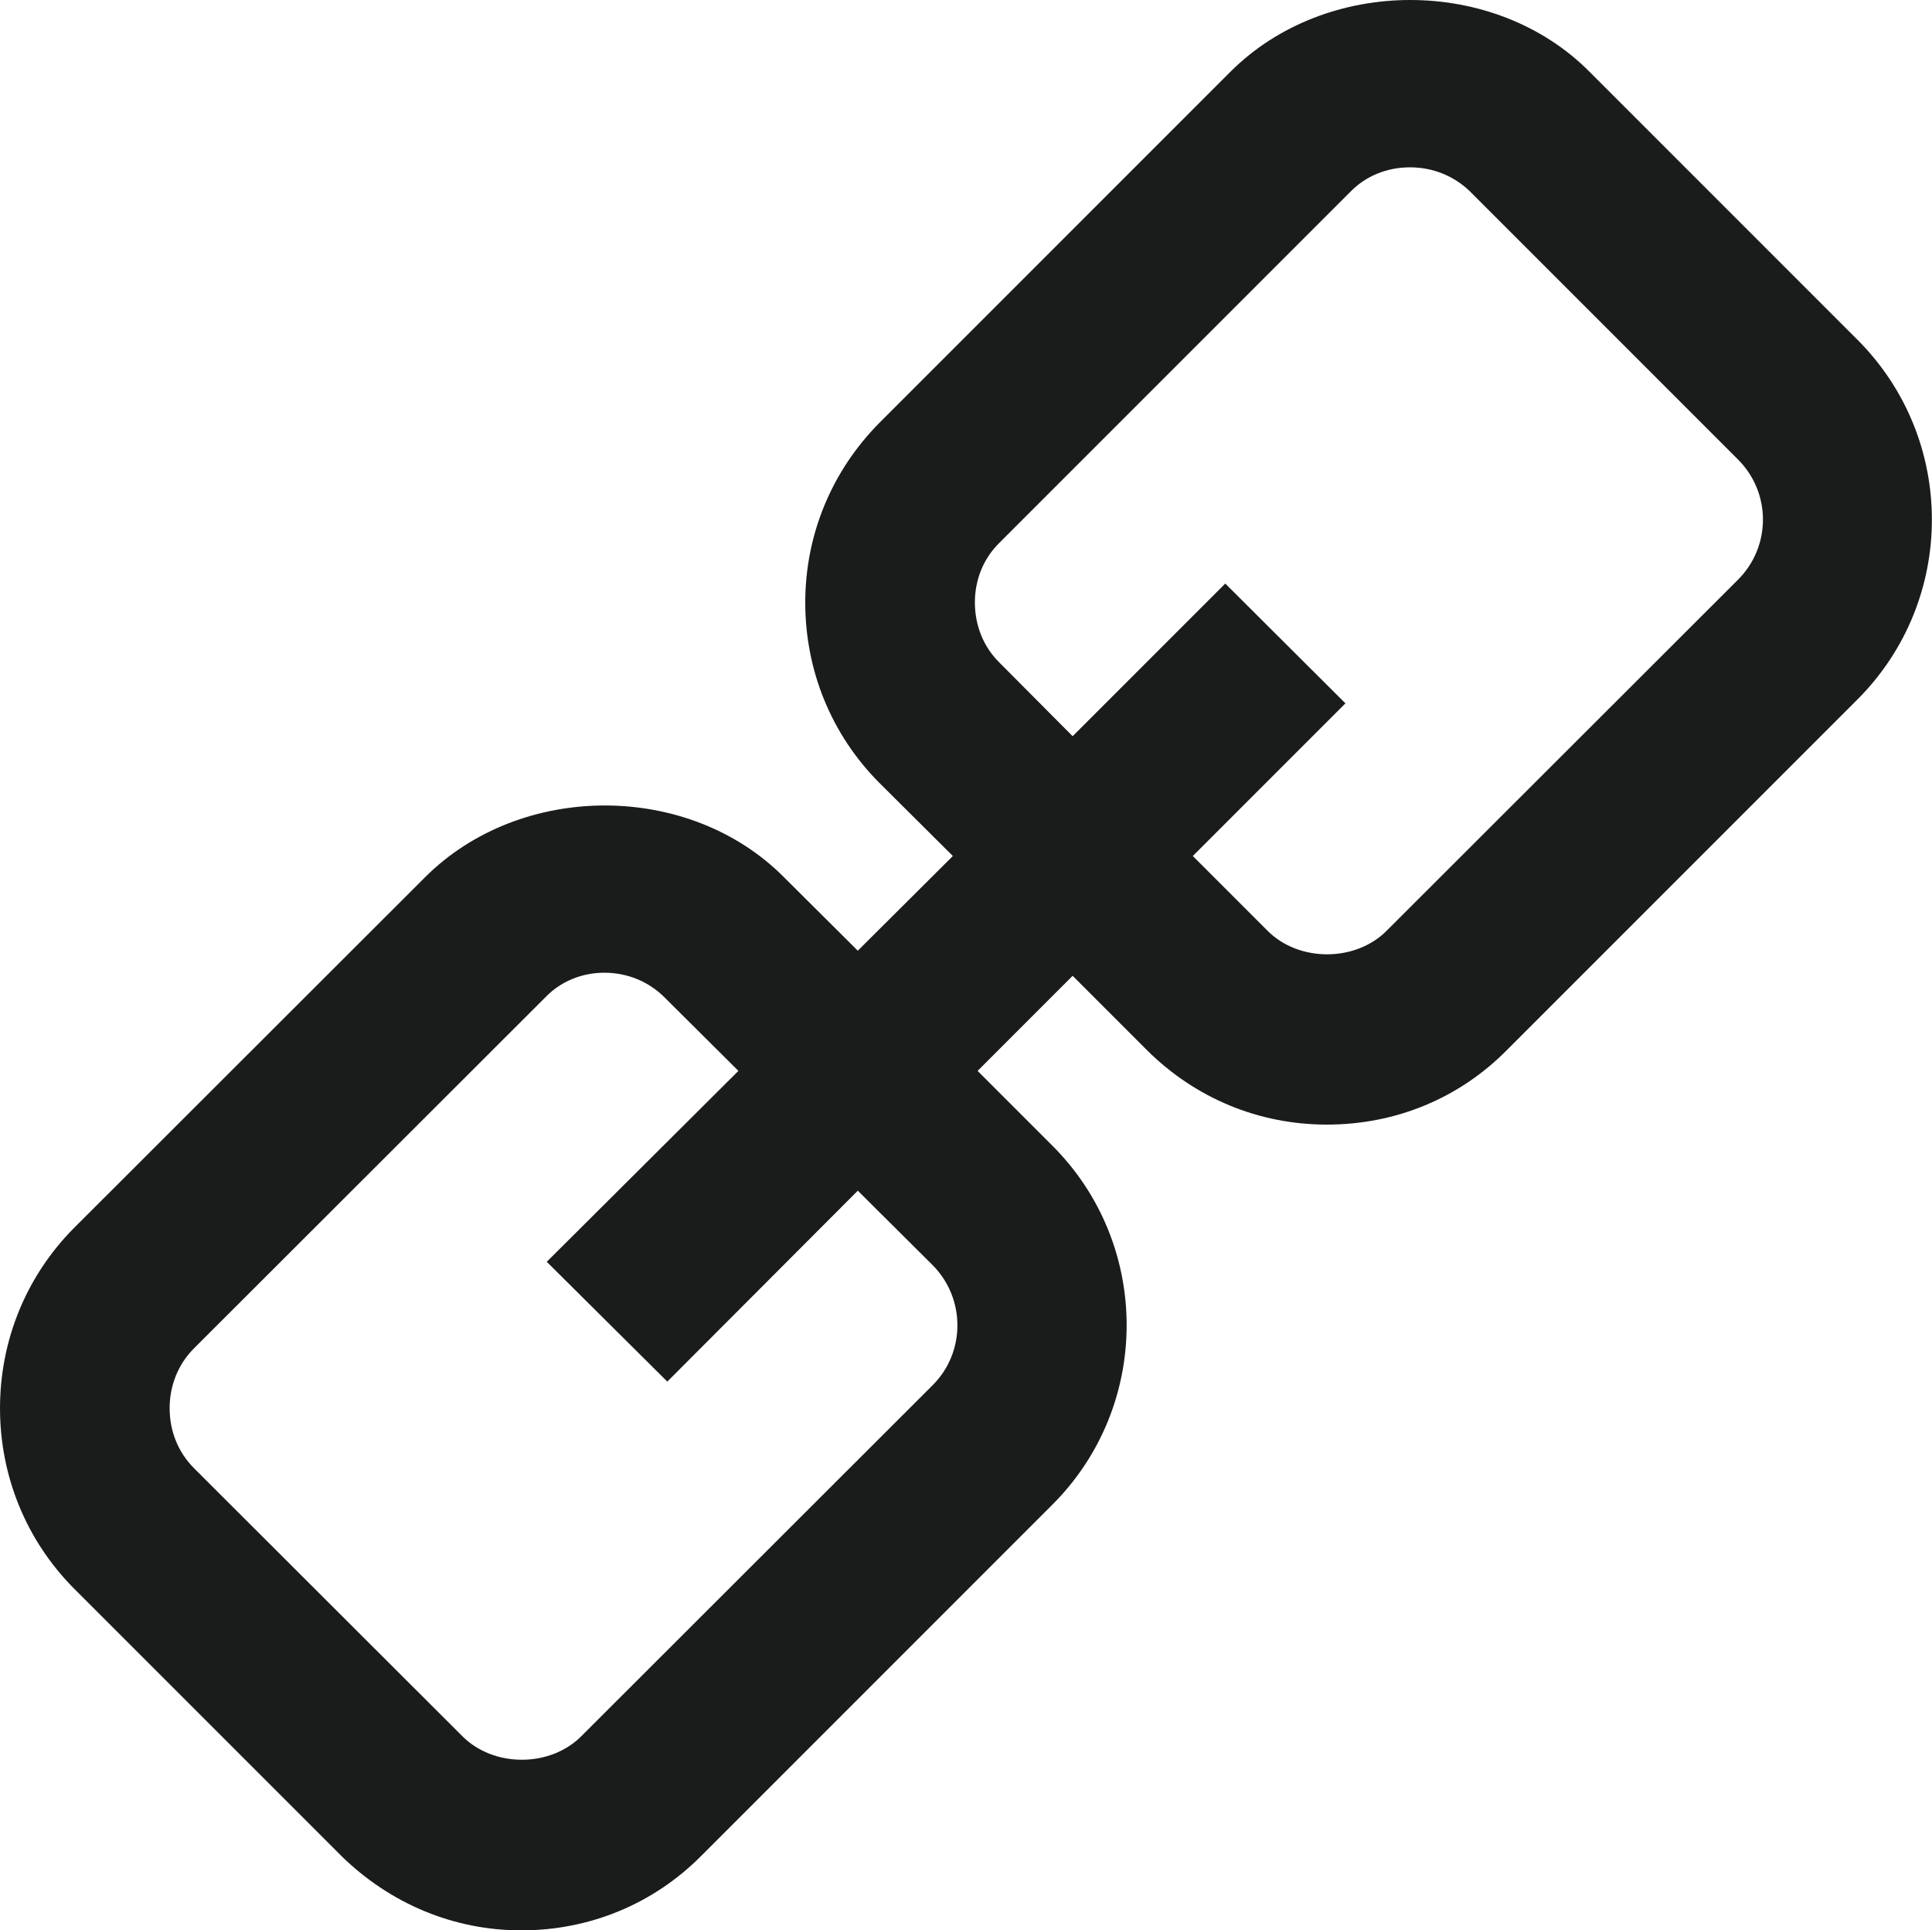
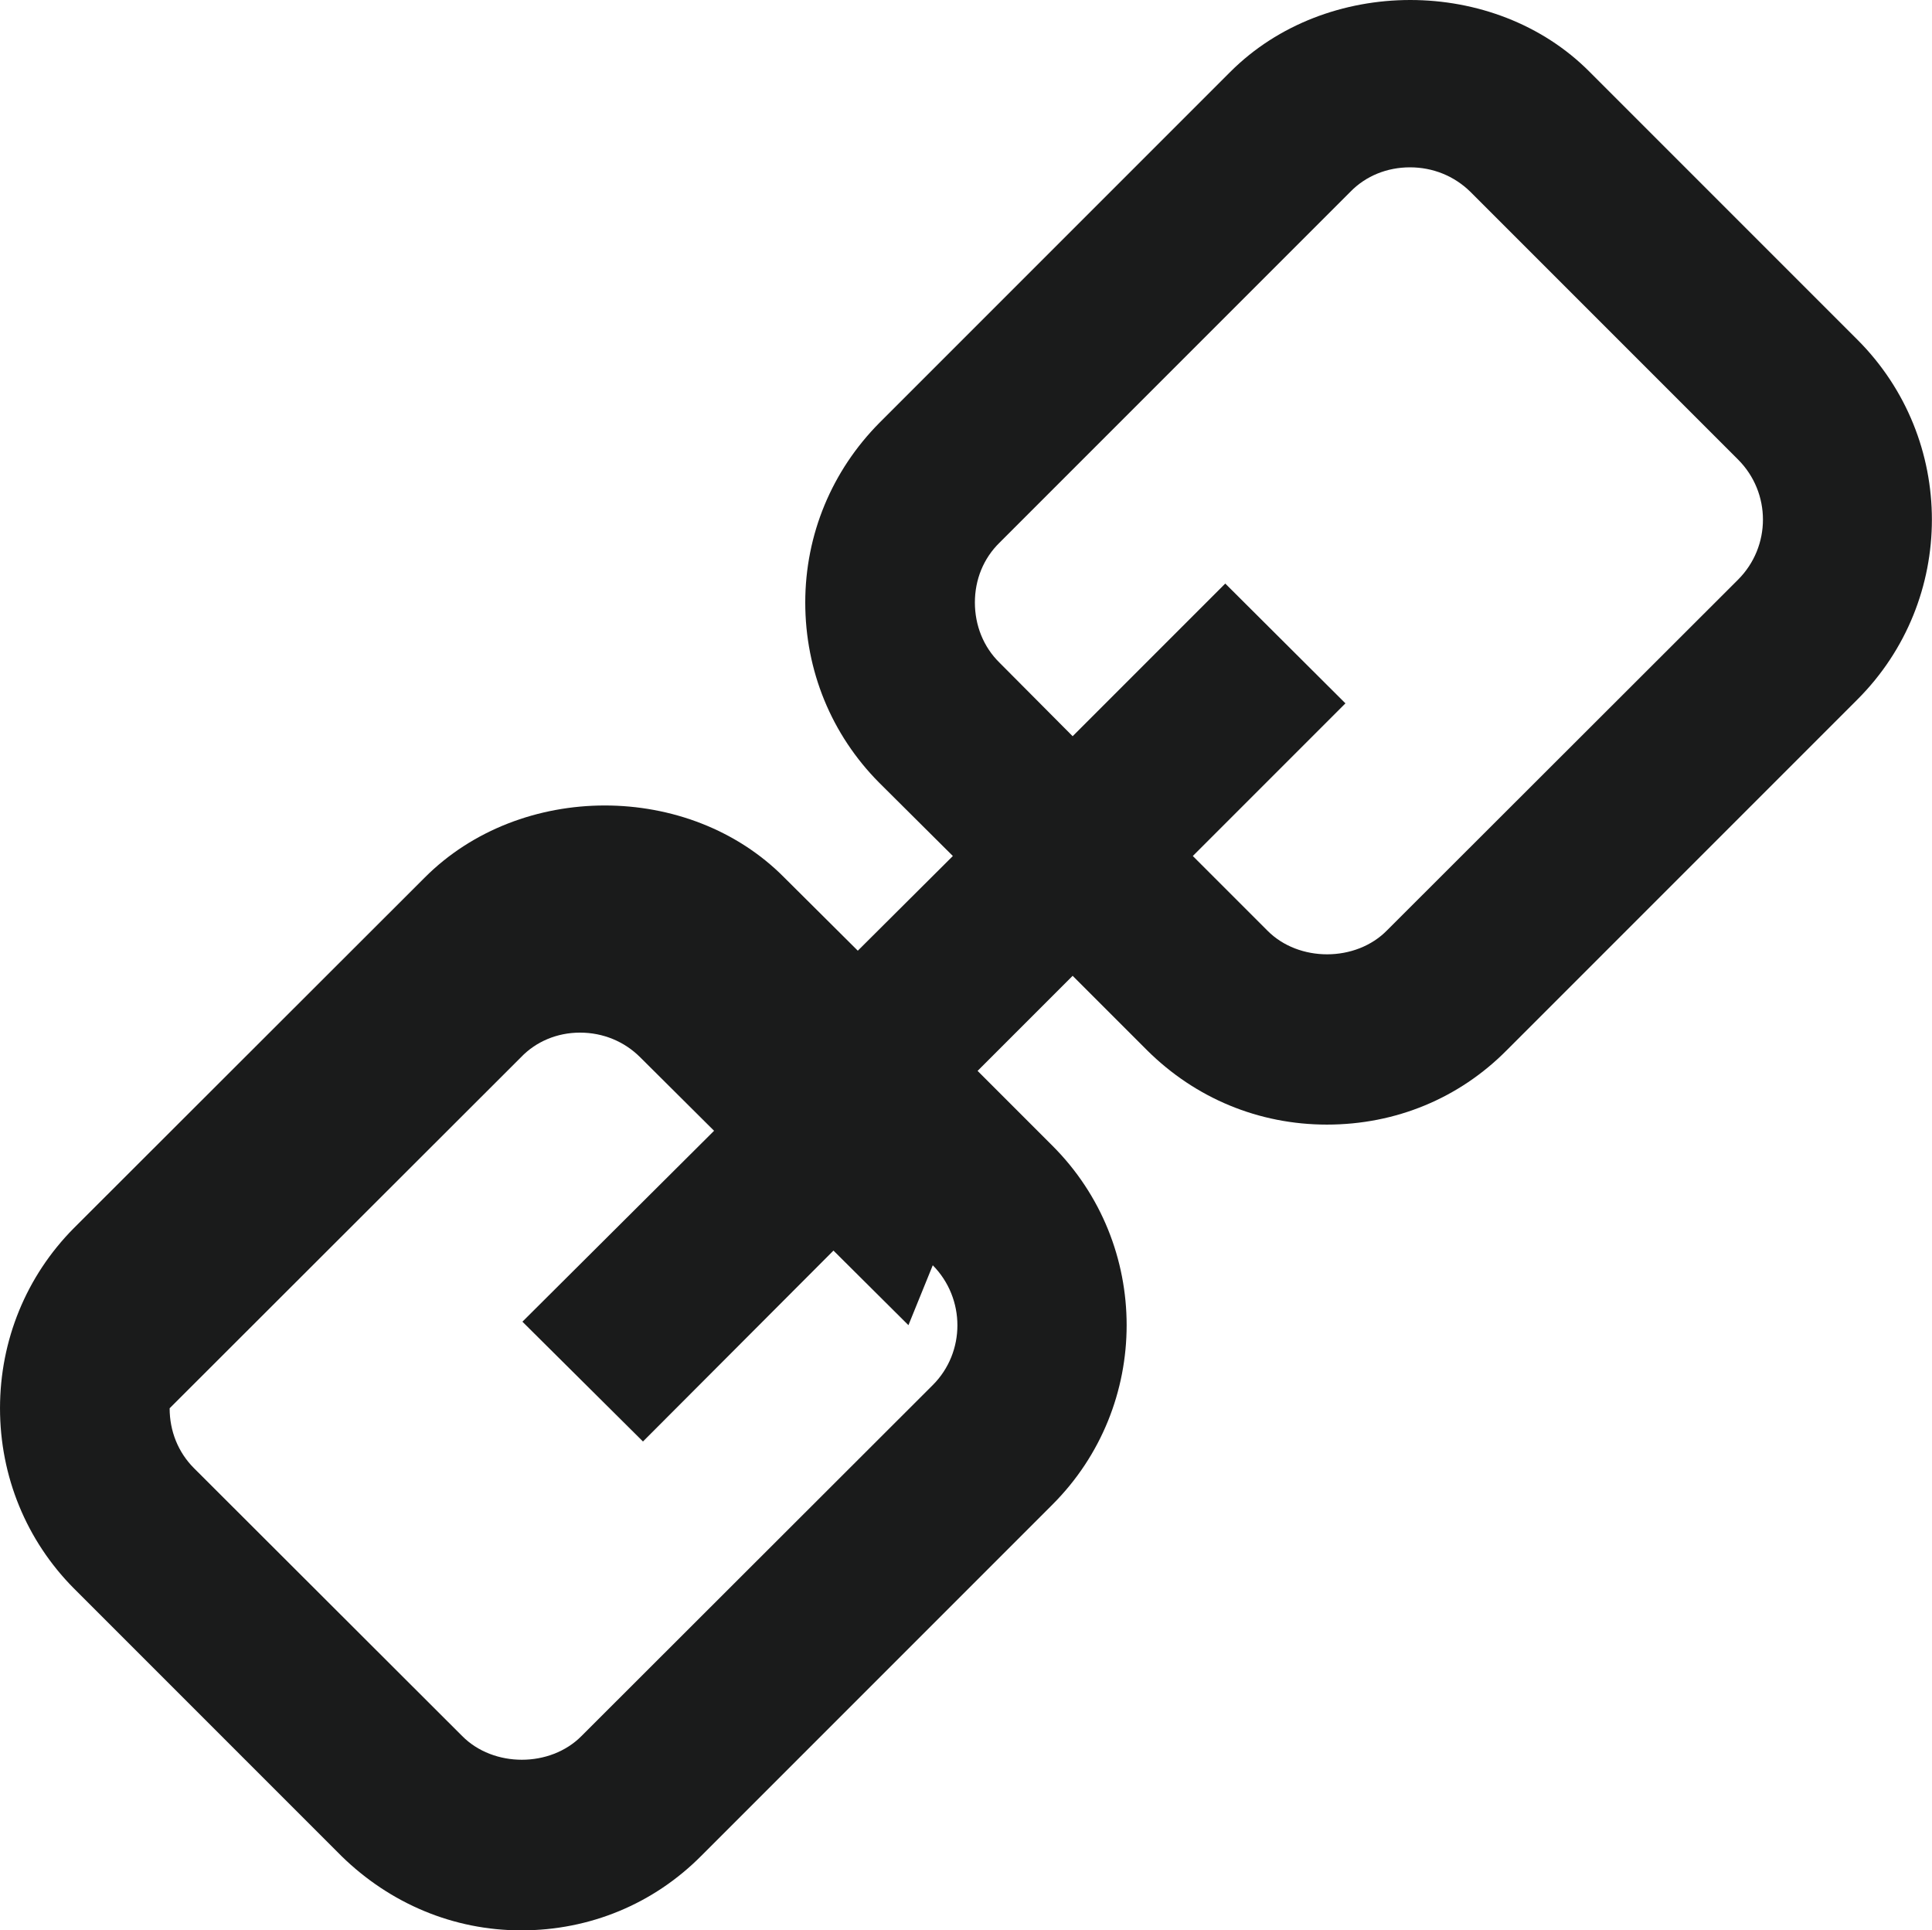
<svg xmlns="http://www.w3.org/2000/svg" width="188.974" height="188.783" viewBox="0 0 5000 4995" shape-rendering="geometricPrecision" text-rendering="geometricPrecision" image-rendering="optimizeQuality" fill-rule="evenodd" clip-rule="evenodd">
  <defs>
    <style>.fil0{fill:#1a1b1b}</style>
  </defs>
-   <path class="fil0" d="M2587 1715c-42-41-64-97-64-156s22-114 64-155l908-908c40-41 95-63 154-63s114 22 156 63l693 693c86 86 86 225 0 311l-908 907c-81 83-229 83-310 1l-193-193 395-395-311-310-395 395-189-190zm-173 1559c85 86 85 225 0 310l-909 908c-81 82-228 82-309 0l-694-693c-41-41-63-96-63-155s22-114 63-155l909-908c39-41 94-64 153-64 60 0 115 23 156 64l191 190-496 494 312 310 493-494 194 193zm555-556c125 124 289 192 465 192 178 0 342-68 465-192l908-908c257-257 257-674 0-931l-693-693c-246-248-682-248-930 0l-908 908c-123 124-192 289-192 465 0 177 68 342 191 466l191 190-246 245-190-189c-246-249-683-249-931 0l-908 907C68 3302 0 3468 0 3644s68 342 191 466l693 693c126 123 290 192 465 192 178 0 343-69 466-193l908-908c257-256 257-674 0-930l-193-193 246-246 193 193z" id="Слой_x0020_1" />
+   <path class="fil0" d="M2587 1715c-42-41-64-97-64-156s22-114 64-155l908-908c40-41 95-63 154-63s114 22 156 63l693 693c86 86 86 225 0 311l-908 907c-81 83-229 83-310 1l-193-193 395-395-311-310-395 395-189-190zm-173 1559c85 86 85 225 0 310l-909 908c-81 82-228 82-309 0l-694-693c-41-41-63-96-63-155l909-908c39-41 94-64 153-64 60 0 115 23 156 64l191 190-496 494 312 310 493-494 194 193zm555-556c125 124 289 192 465 192 178 0 342-68 465-192l908-908c257-257 257-674 0-931l-693-693c-246-248-682-248-930 0l-908 908c-123 124-192 289-192 465 0 177 68 342 191 466l191 190-246 245-190-189c-246-249-683-249-931 0l-908 907C68 3302 0 3468 0 3644s68 342 191 466l693 693c126 123 290 192 465 192 178 0 343-69 466-193l908-908c257-256 257-674 0-930l-193-193 246-246 193 193z" id="Слой_x0020_1" />
</svg>